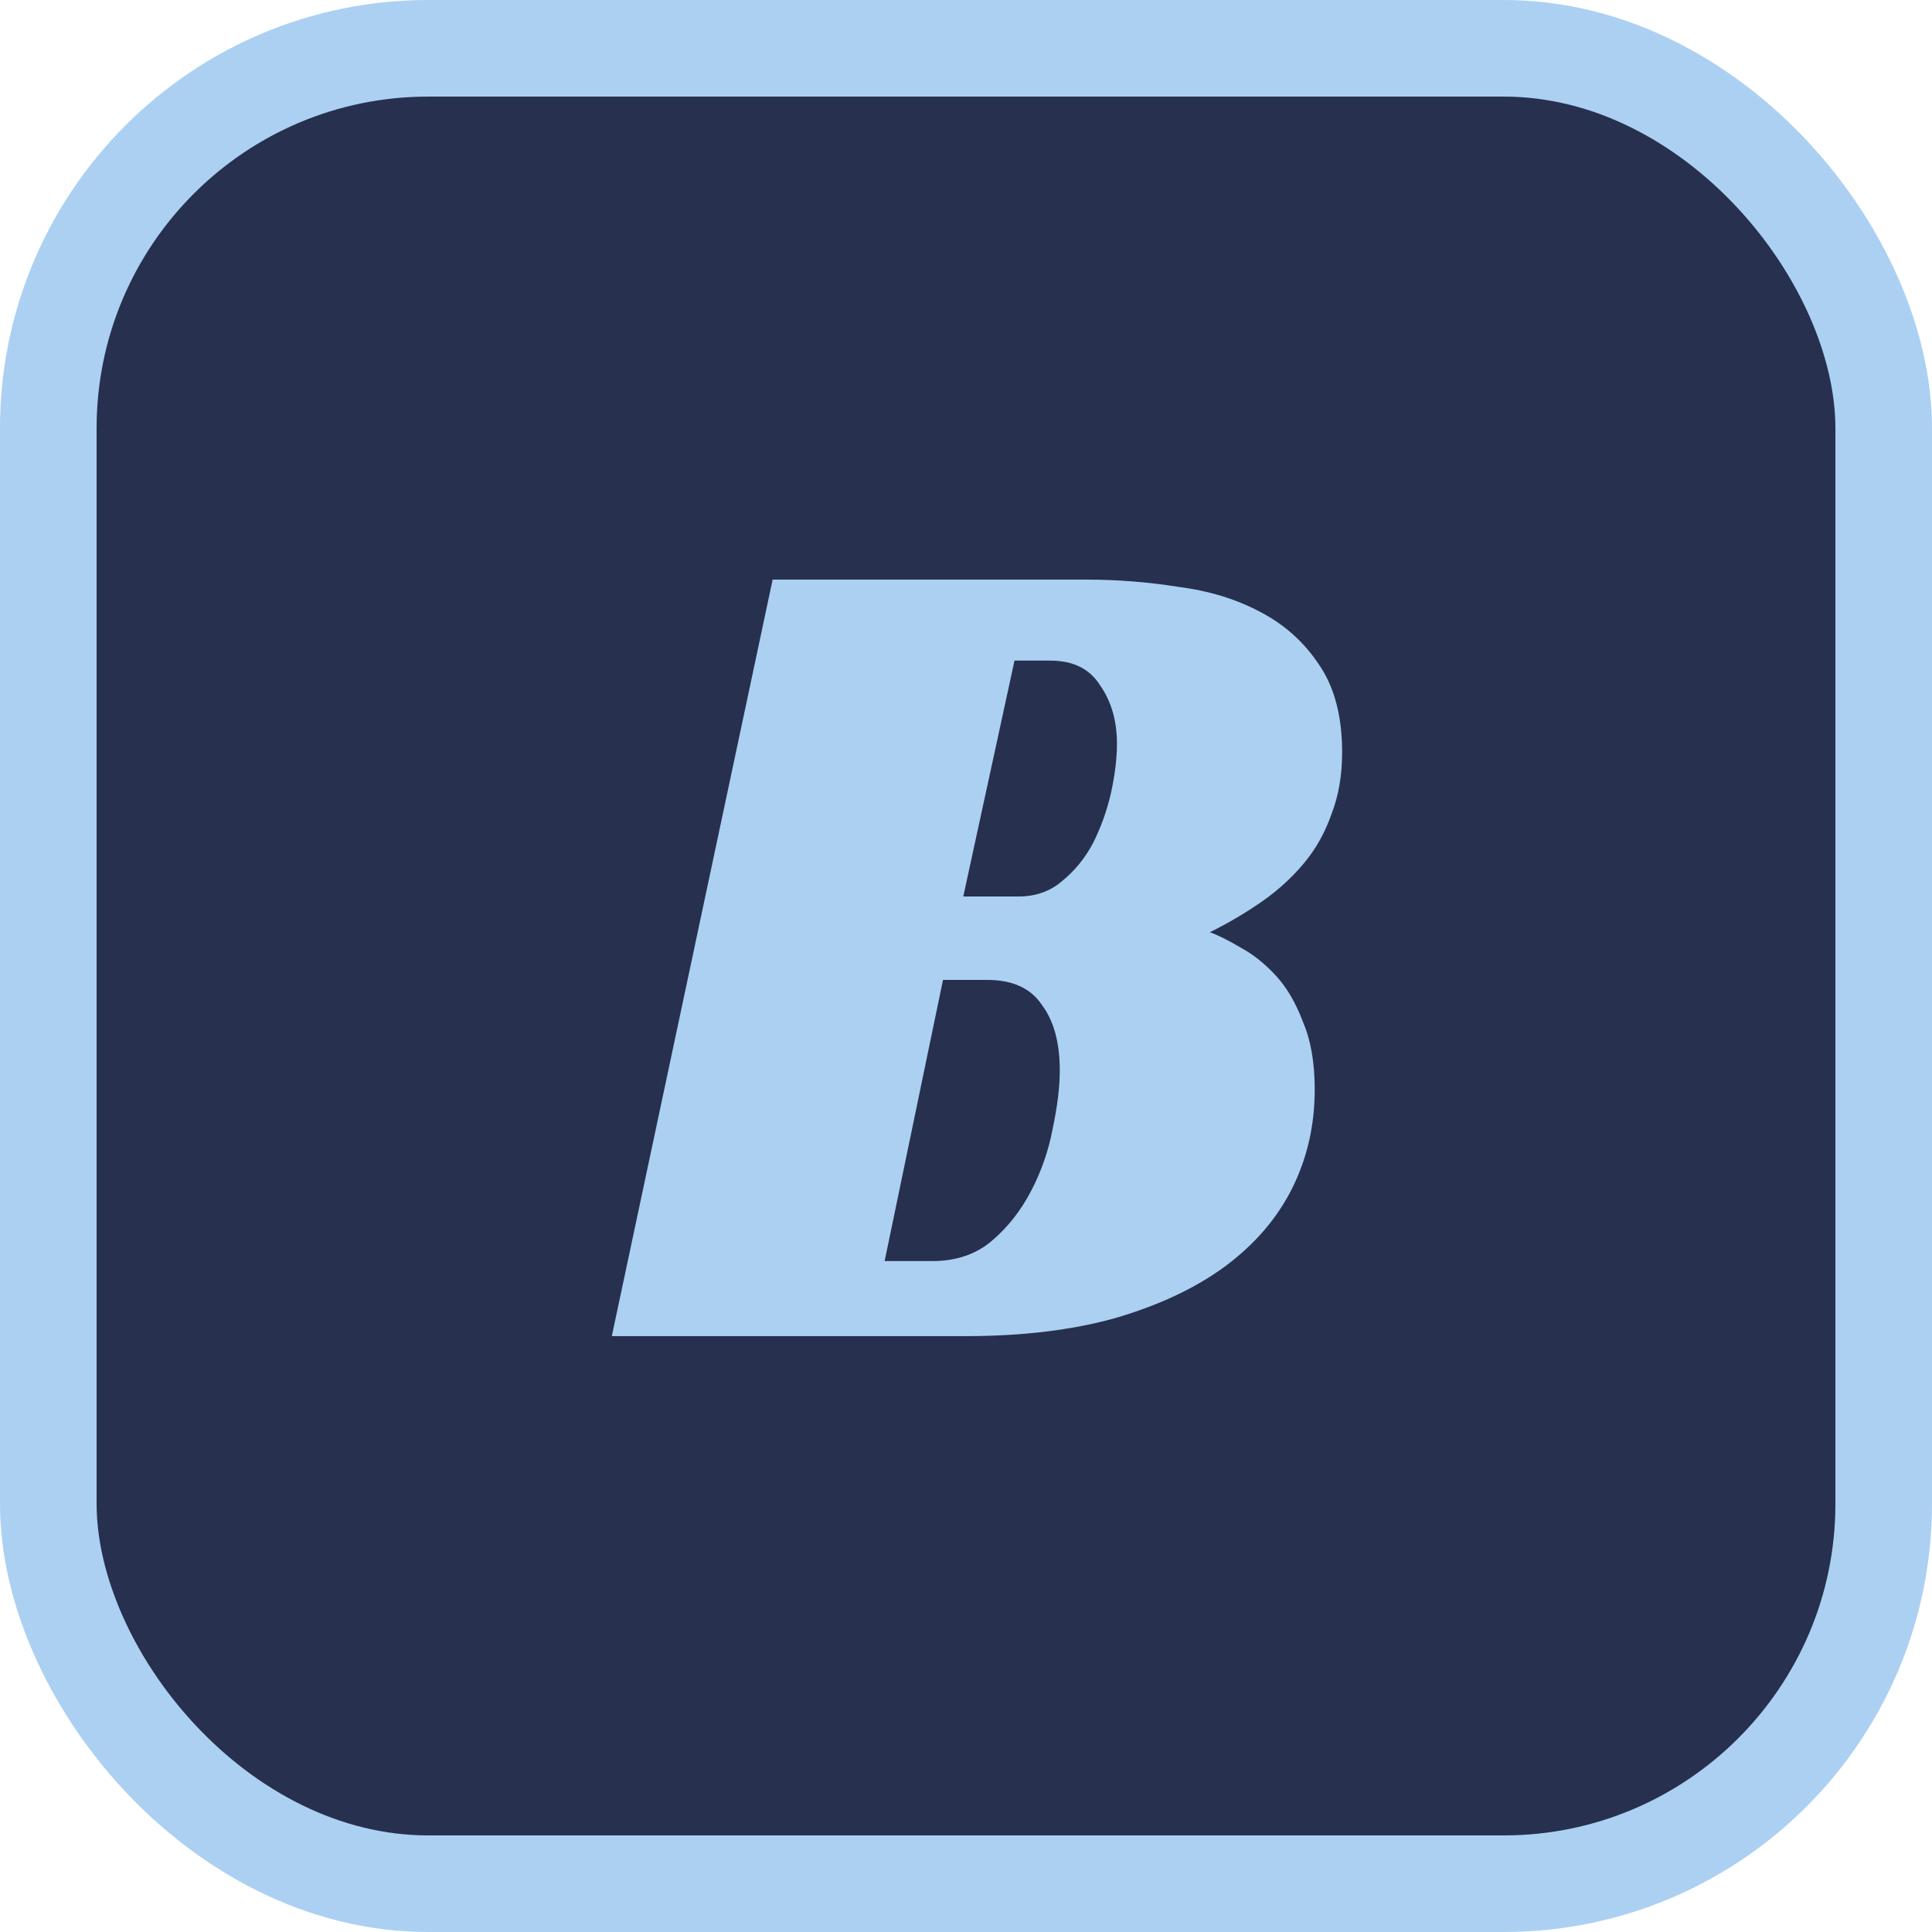
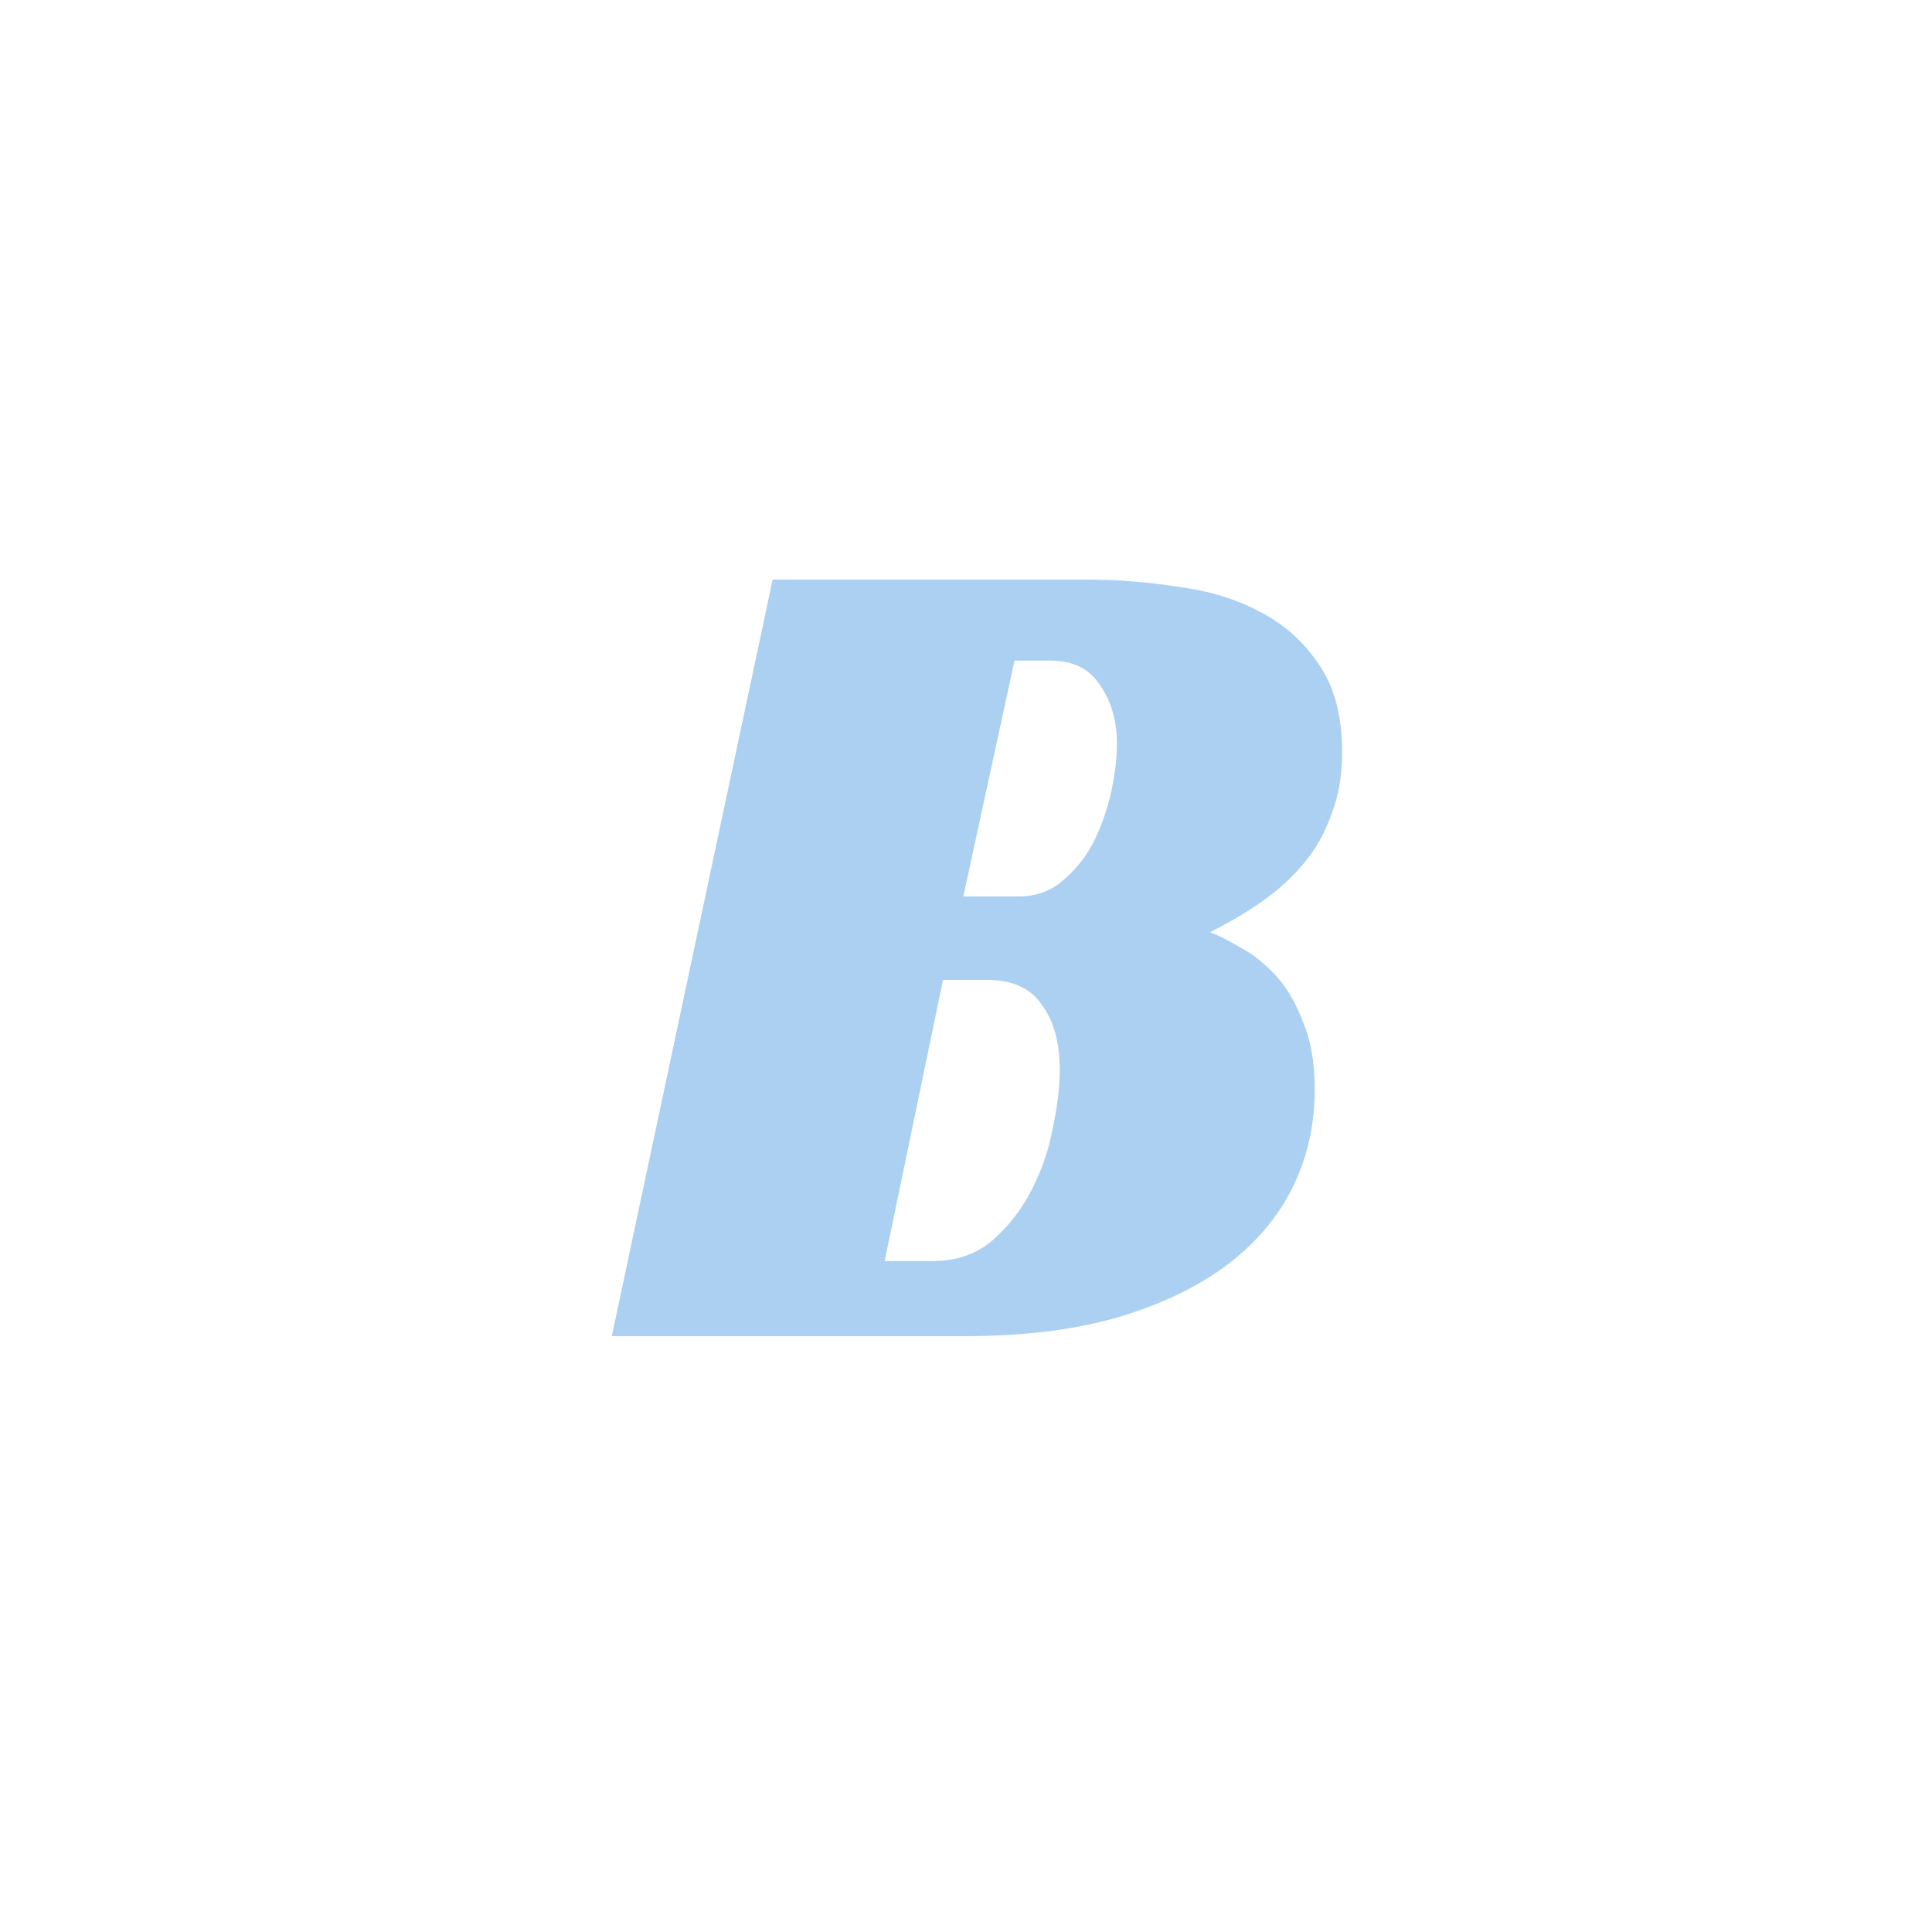
<svg xmlns="http://www.w3.org/2000/svg" width="147" height="147" viewBox="0 0 147 147" fill="none">
-   <rect x="3.675" y="3.675" width="139.65" height="139.65" rx="28.91" fill="#27304E" stroke="#ABD0F2" stroke-width="7.35" />
  <path d="M102.119 57.244C102.119 58.996 101.847 60.568 101.303 61.958C100.82 63.348 100.125 64.587 99.218 65.674C98.312 66.762 97.254 67.729 96.046 68.575C94.837 69.421 93.507 70.207 92.057 70.932C92.722 71.174 93.507 71.567 94.414 72.111C95.32 72.594 96.197 73.289 97.043 74.195C97.889 75.102 98.584 76.28 99.128 77.731C99.732 79.121 100.034 80.843 100.034 82.898C100.034 85.617 99.46 88.125 98.312 90.422C97.164 92.718 95.441 94.713 93.145 96.405C90.909 98.036 88.129 99.336 84.805 100.303C81.542 101.209 77.765 101.662 73.474 101.662H46.551L58.788 44.1H82.629C84.986 44.1 87.313 44.281 89.609 44.644C91.966 44.946 94.051 45.58 95.864 46.547C97.738 47.514 99.249 48.874 100.397 50.626C101.545 52.319 102.119 54.524 102.119 57.244ZM77.462 68.213C78.792 68.213 79.91 67.82 80.817 67.034C81.783 66.248 82.569 65.281 83.173 64.133C83.778 62.925 84.231 61.656 84.533 60.326C84.835 58.936 84.986 57.697 84.986 56.609C84.986 54.857 84.563 53.376 83.717 52.167C82.932 50.898 81.663 50.264 79.91 50.264H77.191L73.293 68.213H77.462ZM70.936 95.951C72.749 95.951 74.26 95.438 75.468 94.41C76.677 93.383 77.674 92.114 78.46 90.603C79.245 89.092 79.789 87.521 80.091 85.889C80.454 84.197 80.635 82.716 80.635 81.447C80.635 79.332 80.182 77.67 79.275 76.462C78.429 75.193 77.039 74.558 75.106 74.558H71.751L67.31 95.951H70.936Z" fill="#ABD0F2" />
</svg>